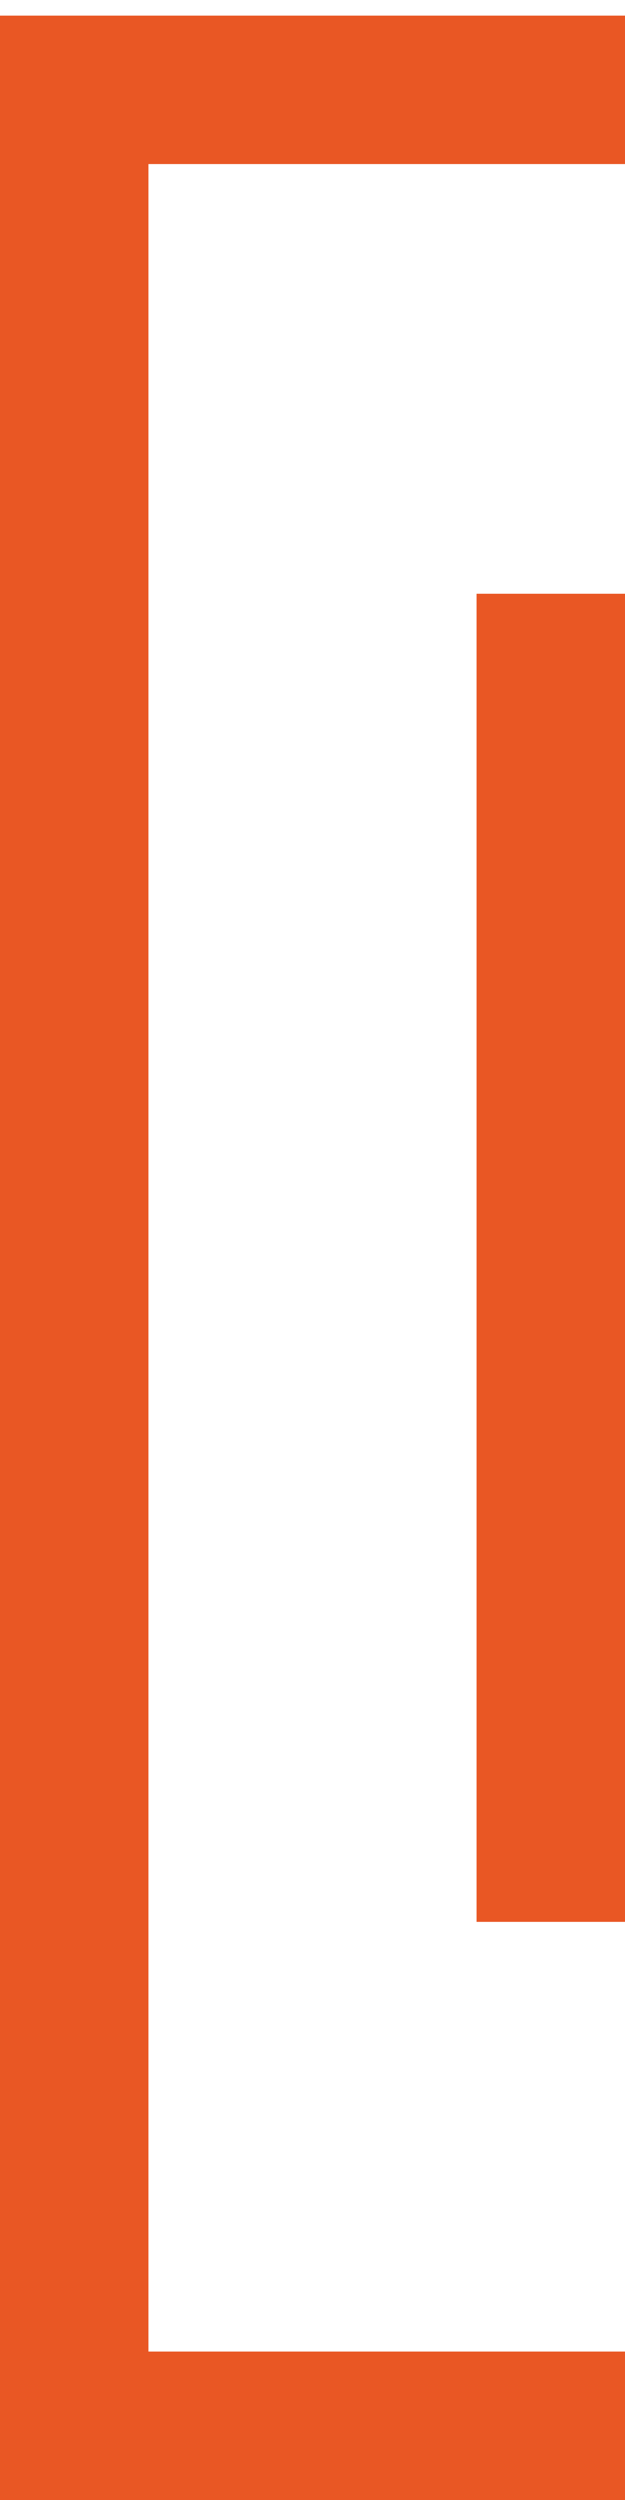
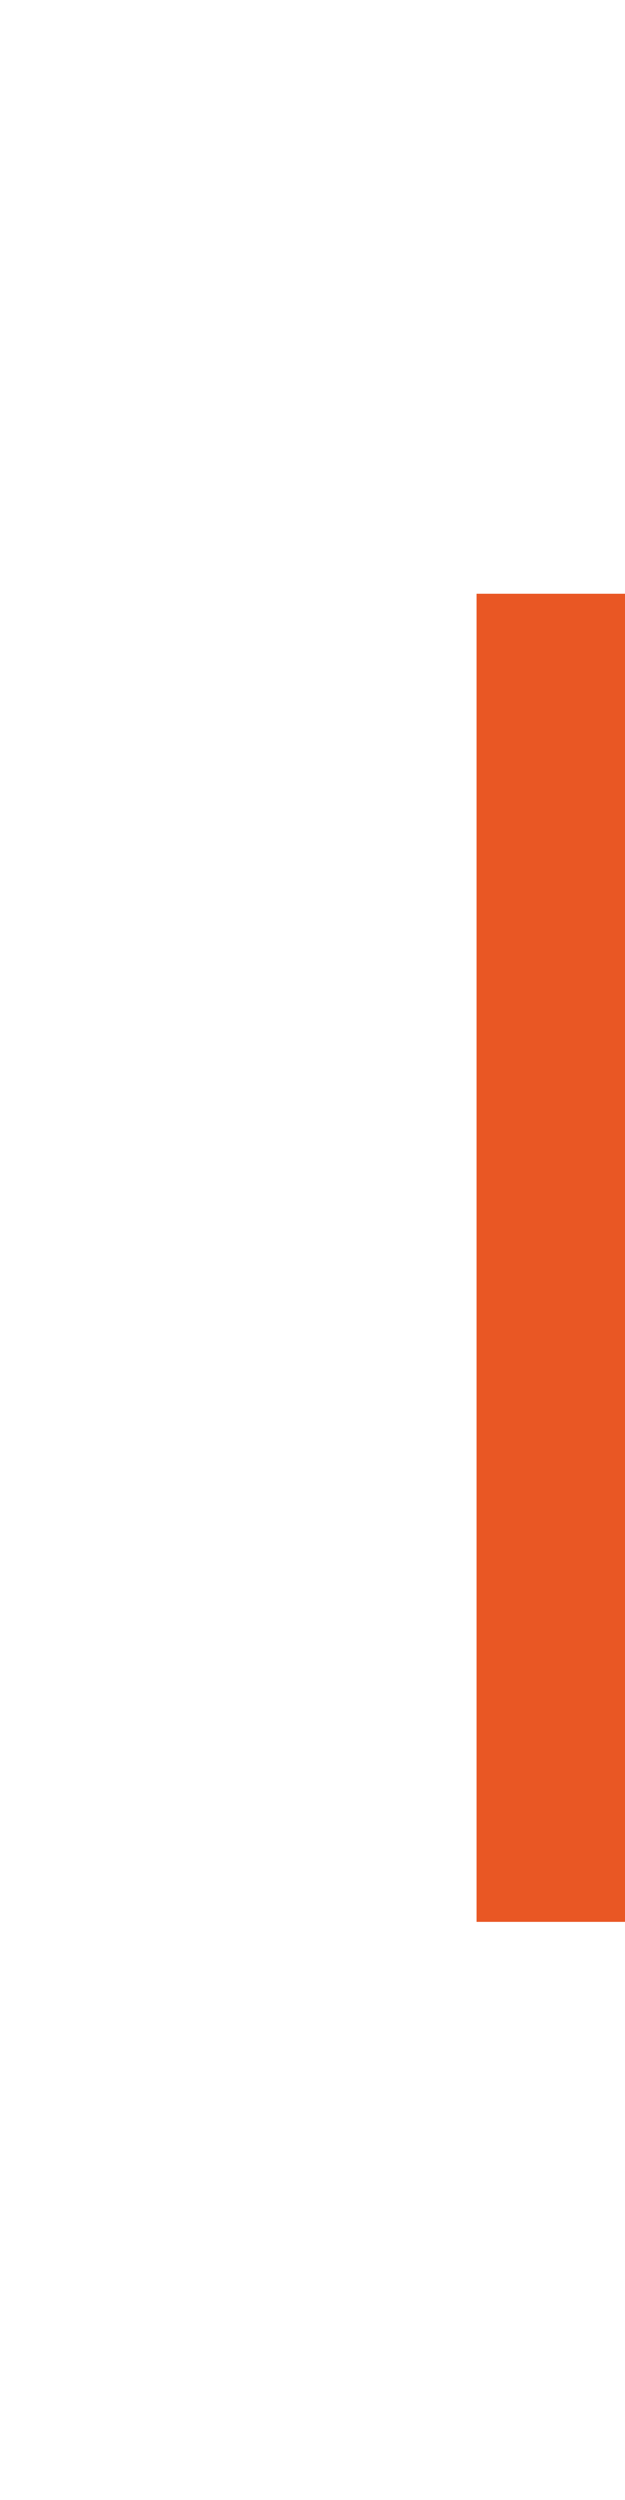
<svg xmlns="http://www.w3.org/2000/svg" version="1.1" baseProfile="tiny" id="Layer_1" x="0px" y="0px" viewBox="0 0 8 32" overflow="visible" xml:space="preserve">
  <rect x="6.1" y="7.6" fill="#E95724" width="1.9" height="17" />
-   <polygon fill="#E95724" points="0,32 8,32 8,30.1 1.9,30.1 1.9,2.1 8,2.1 8,0.2 0,0.2 " />
</svg>